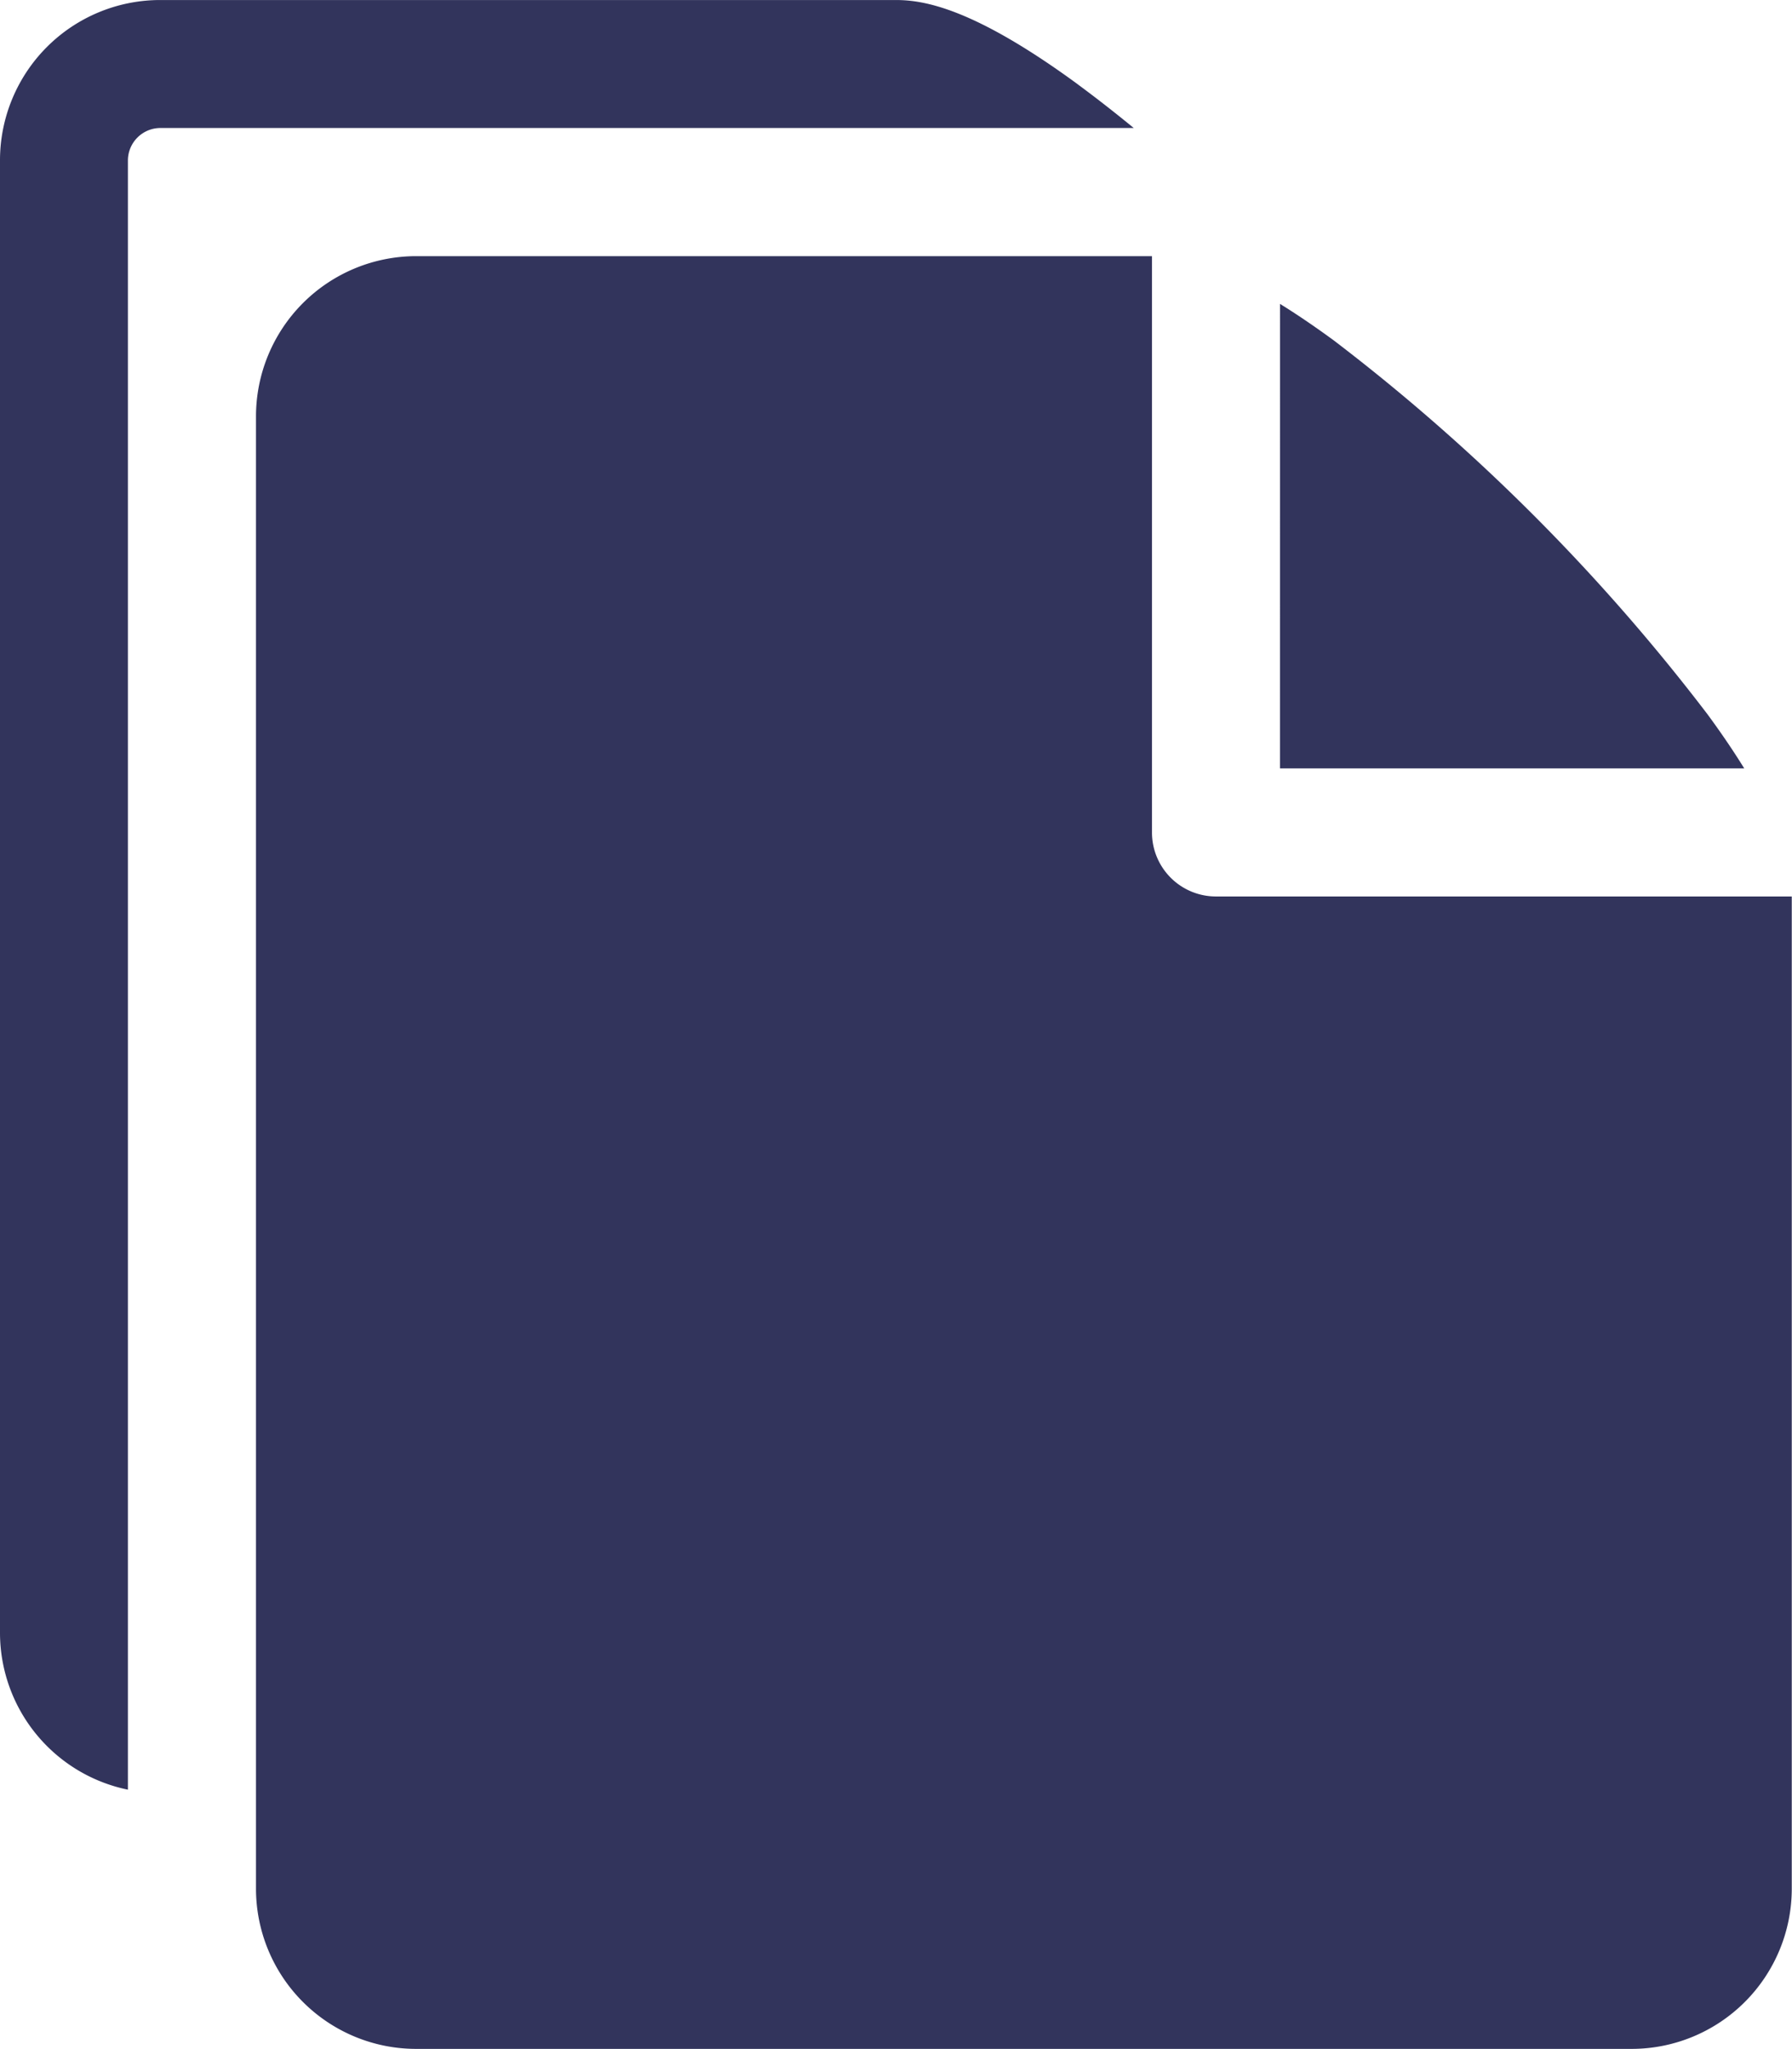
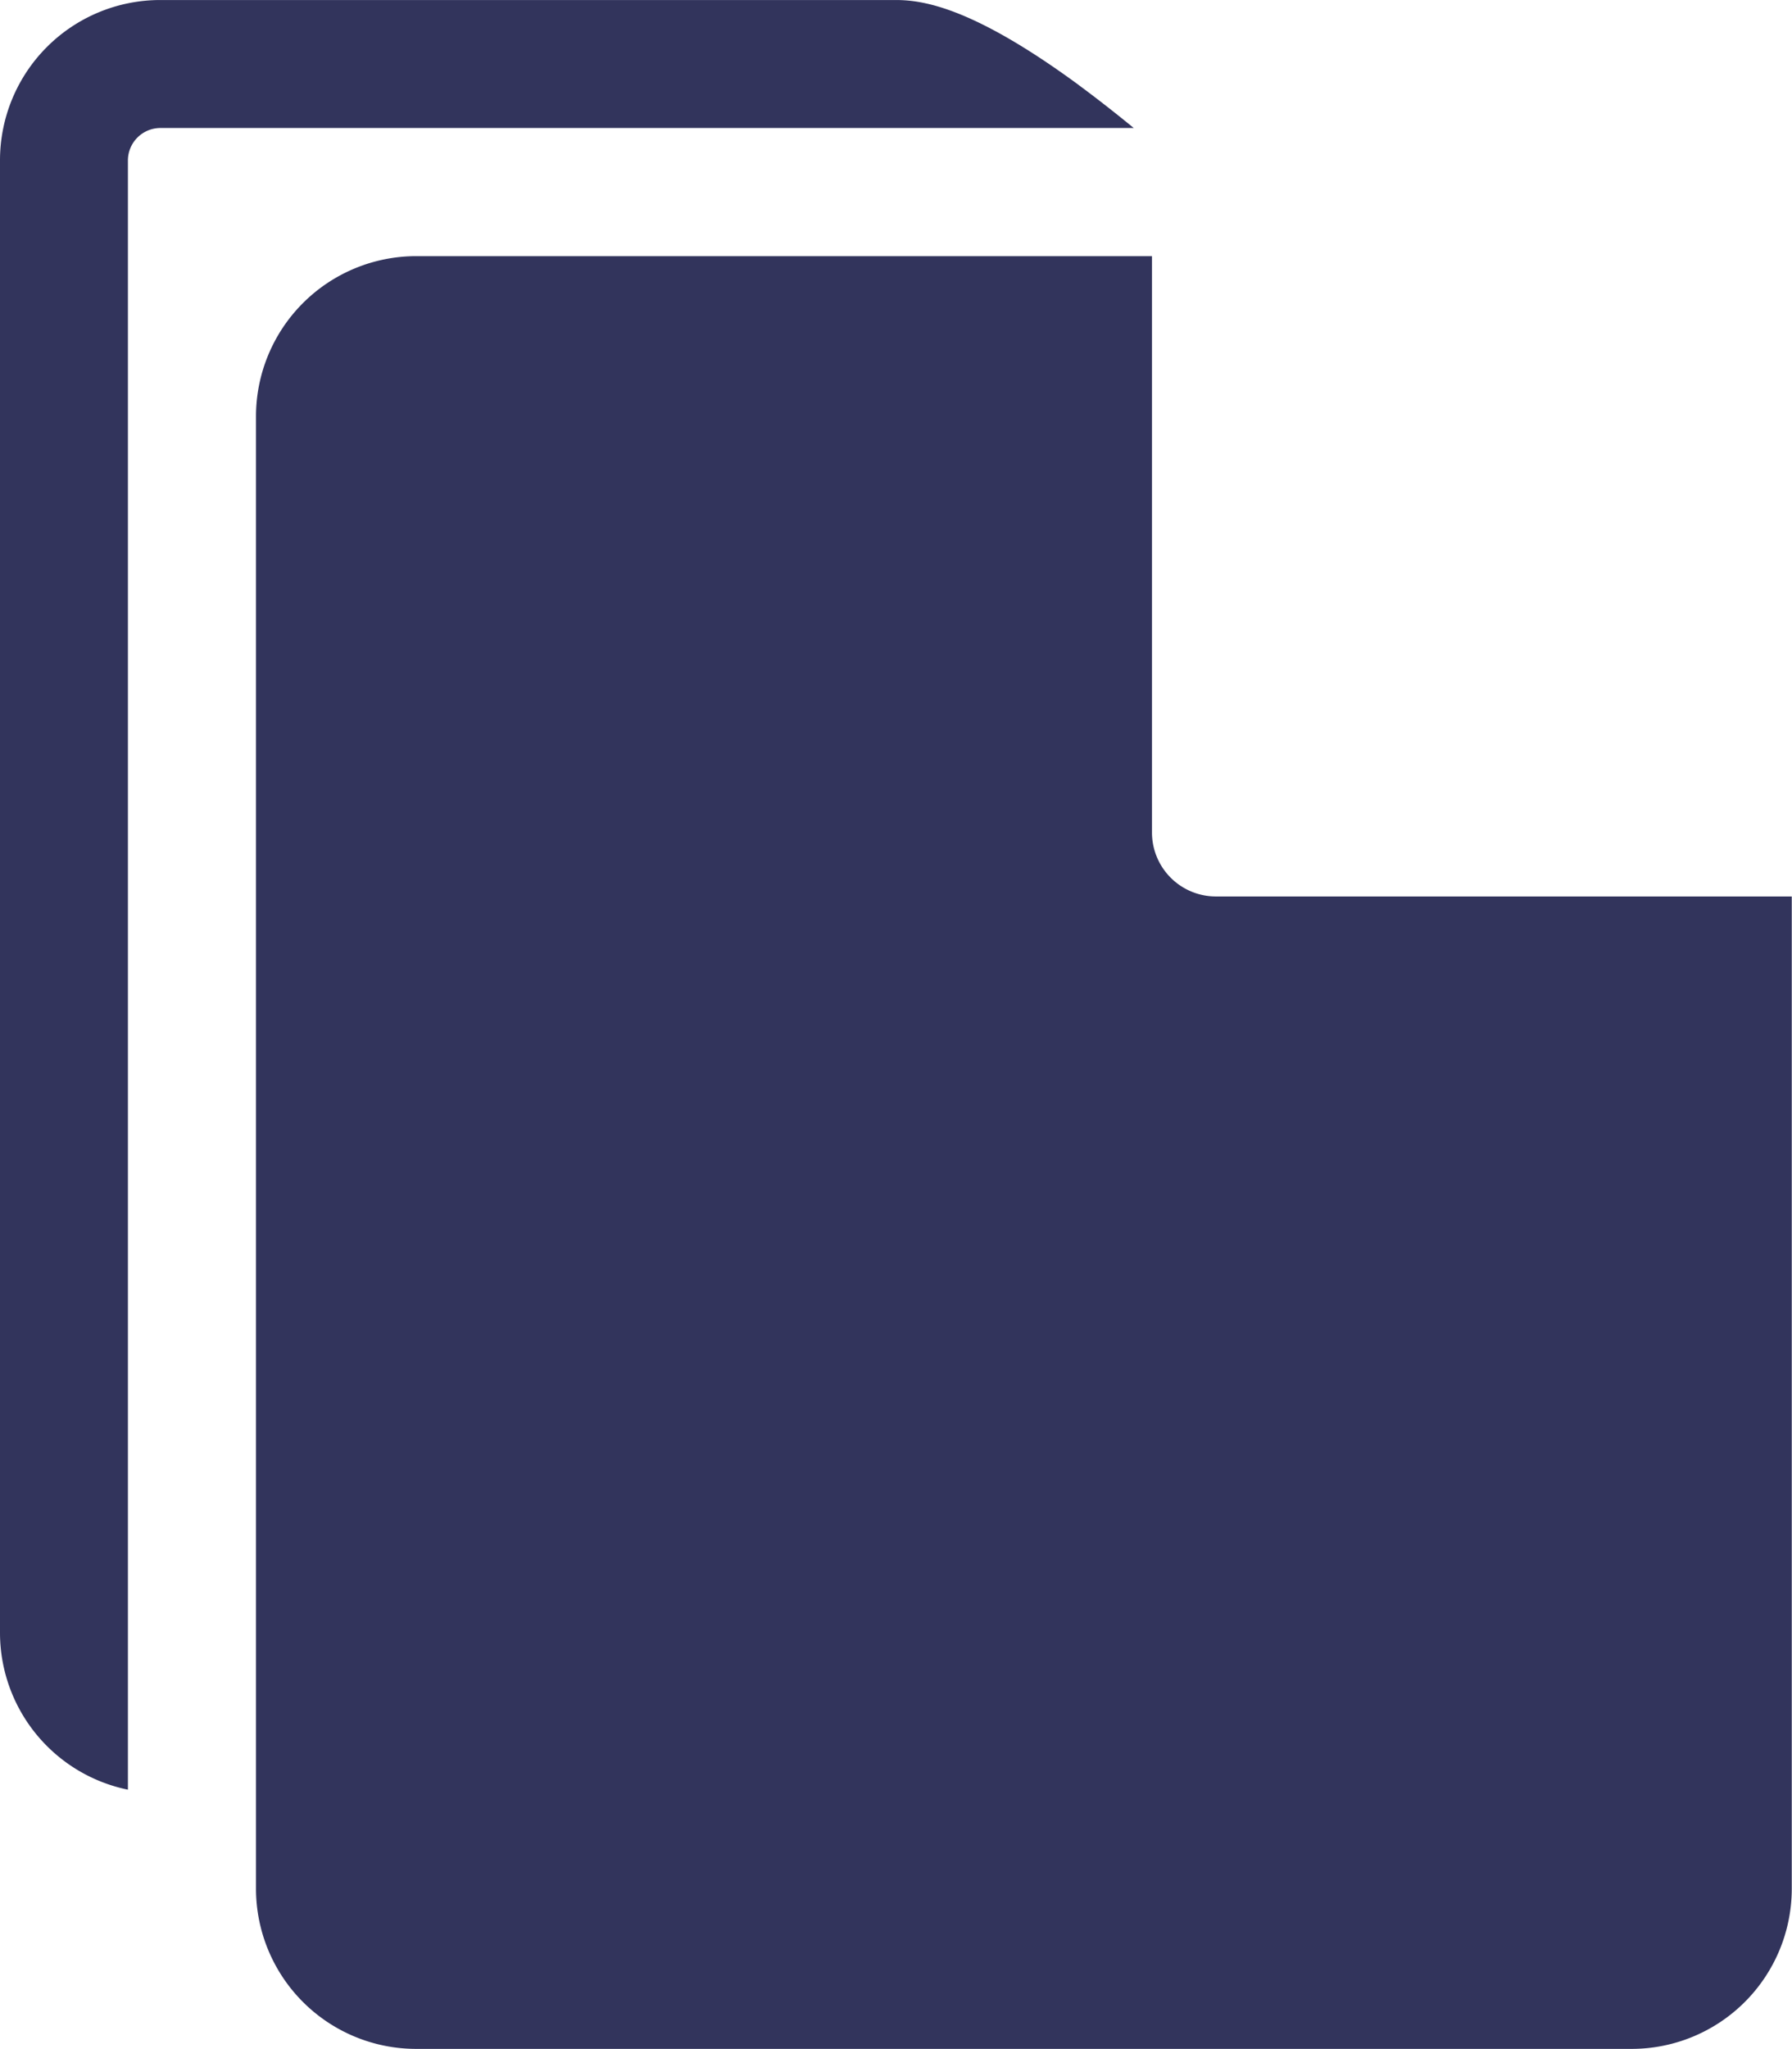
<svg xmlns="http://www.w3.org/2000/svg" id="Group_20512" data-name="Group 20512" width="61.643" height="70.448" viewBox="0 0 61.643 70.448">
  <path id="Path_9061" data-name="Path 9061" d="M583.078,372.9c-3.549-2.6-5.271-2.9-6.257-2.9H551.5a5.511,5.511,0,0,0-5.5,5.5v50.635a5.511,5.511,0,0,0,4.4,5.394V375.5a1.119,1.119,0,0,1,1.1-1.1H585q-1-.819-1.924-1.5Z" transform="translate(-546 -369.999)" fill="#32345c" />
-   <path id="Path_9062" data-name="Path 9062" d="M556,388.342h15.97c-.343-.555-.757-1.171-1.259-1.854a68.034,68.034,0,0,0-12.856-12.857c-.683-.5-1.3-.916-1.854-1.259Z" transform="translate(-511.97 -361.924)" fill="#32345c" />
  <path id="Path_9063" data-name="Path 9063" d="M578.821,391.813V372H553.5a5.511,5.511,0,0,0-5.5,5.5v50.635a5.511,5.511,0,0,0,5.5,5.5h41.829a5.511,5.511,0,0,0,5.5-5.5V394.014H581.022A2.2,2.2,0,0,1,578.821,391.813Z" transform="translate(-539.194 -363.193)" fill="#32345c" />
</svg>